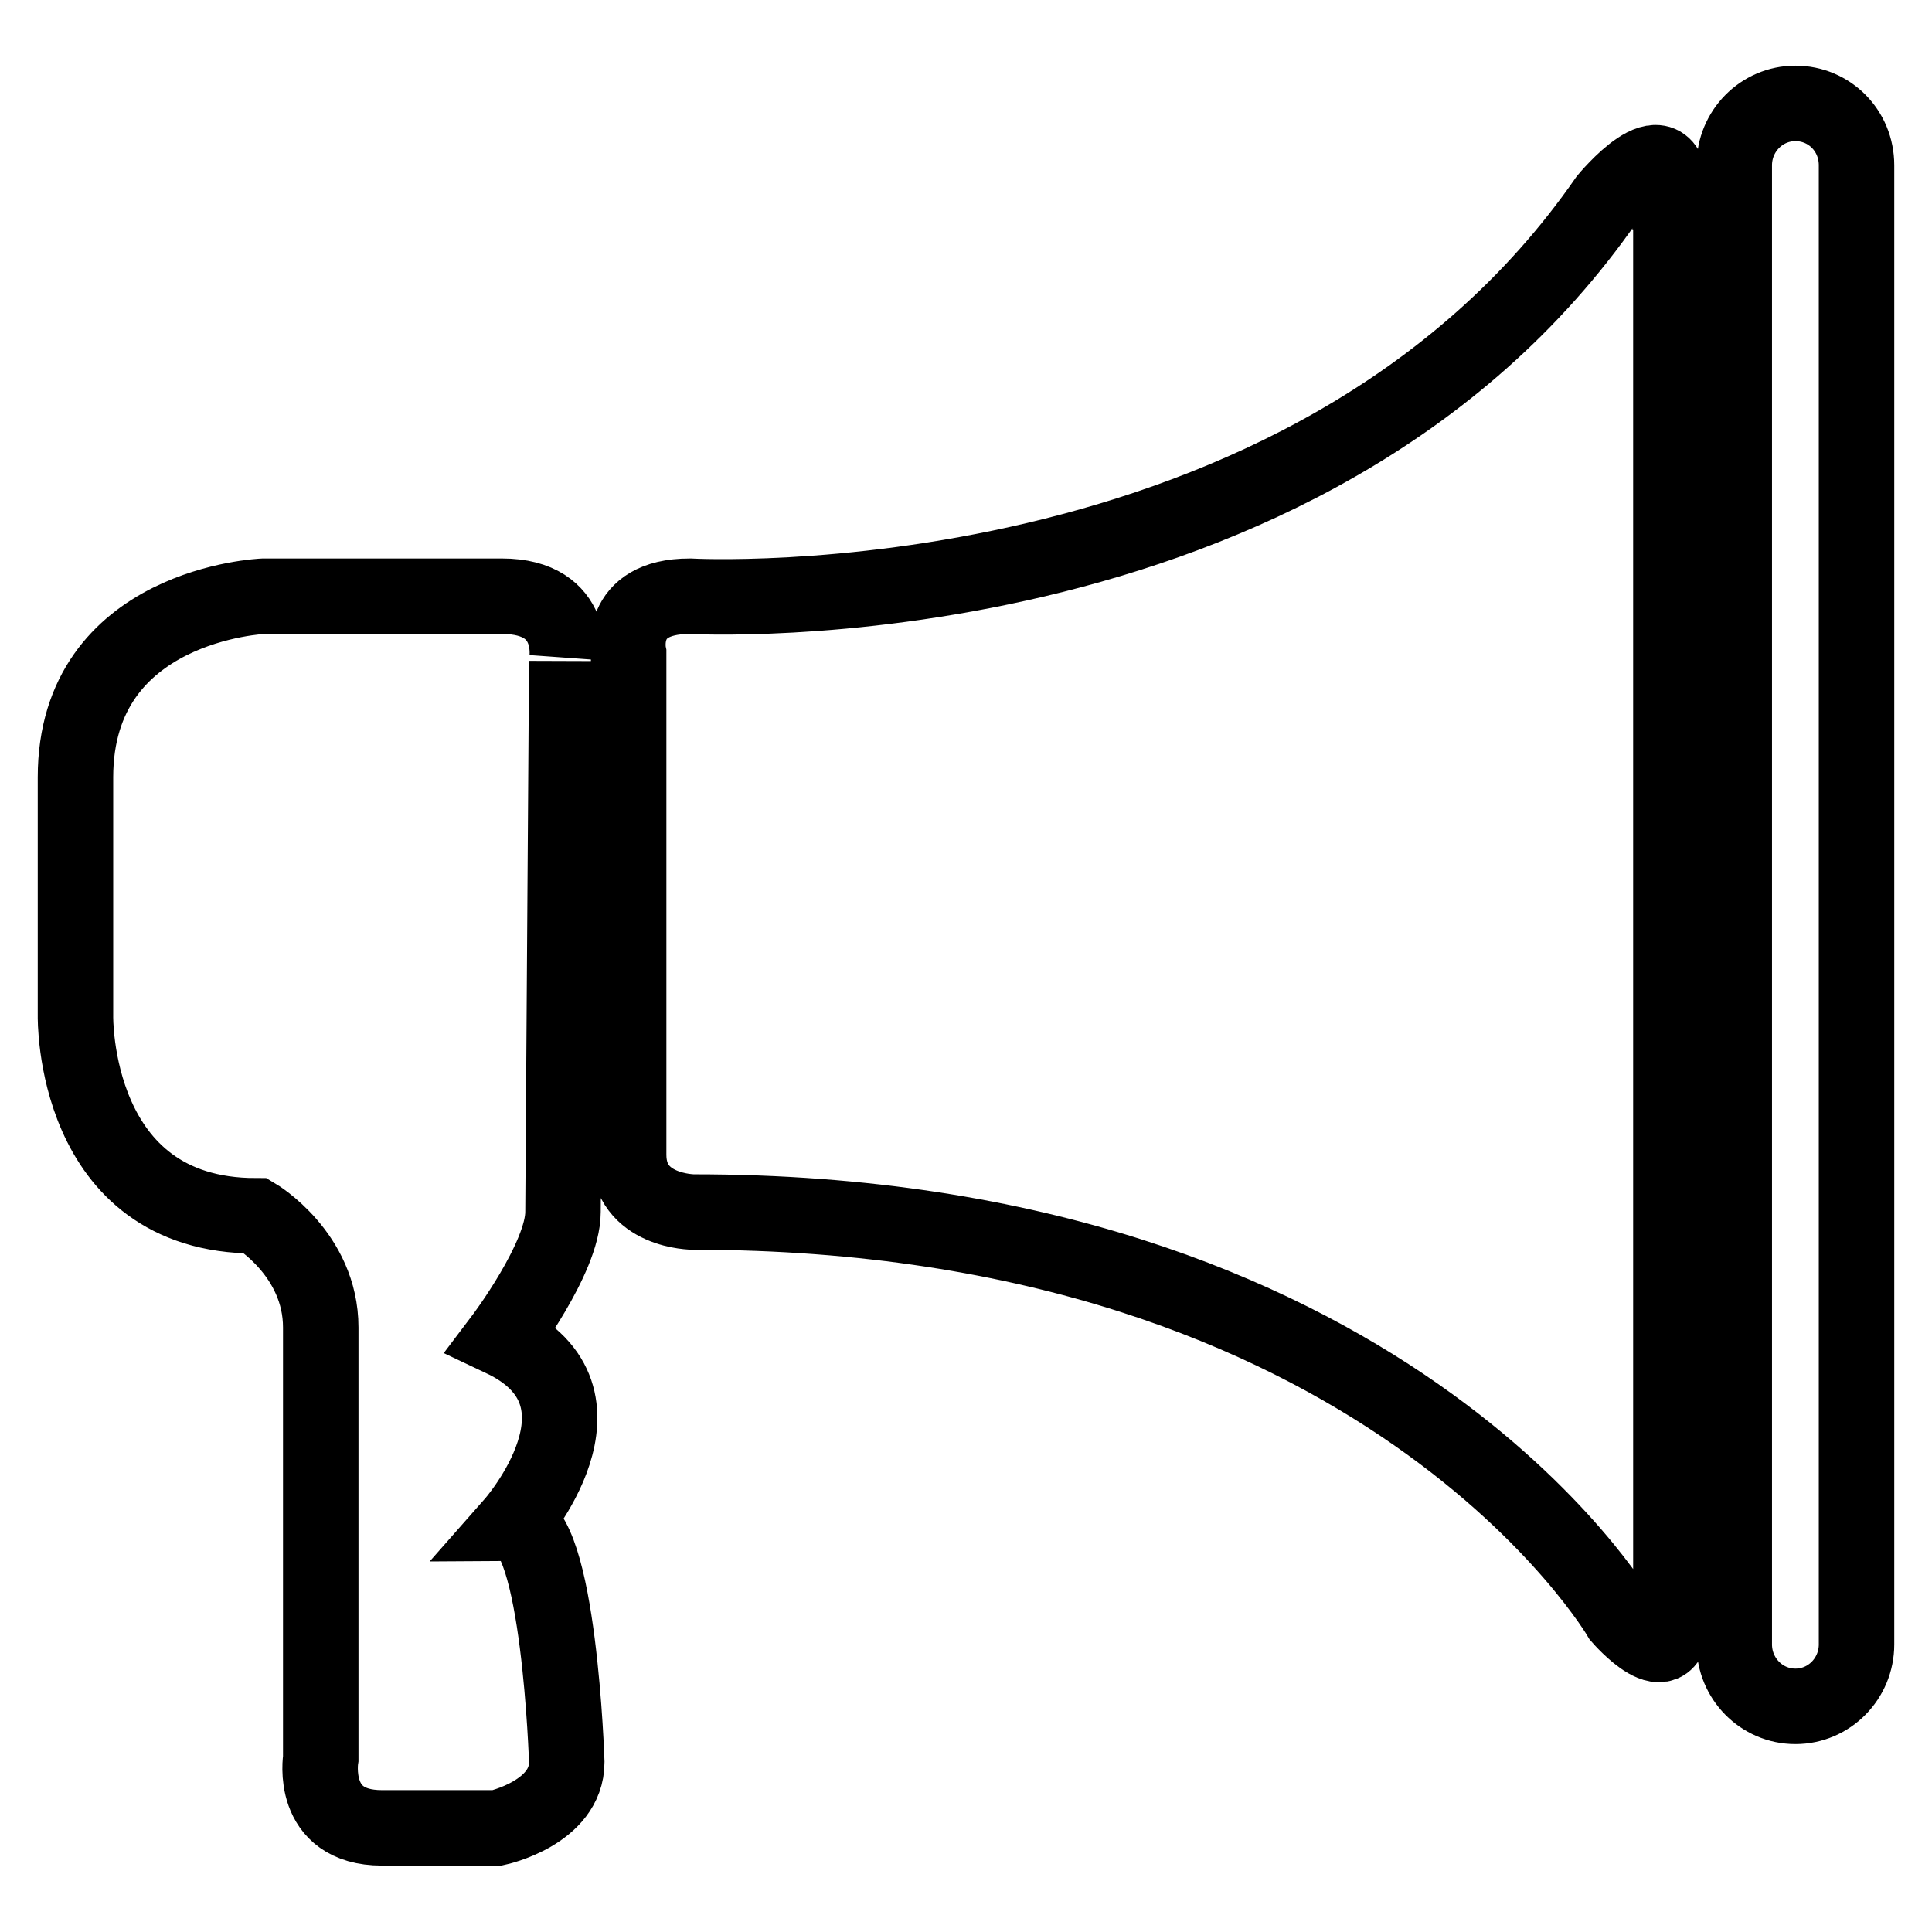
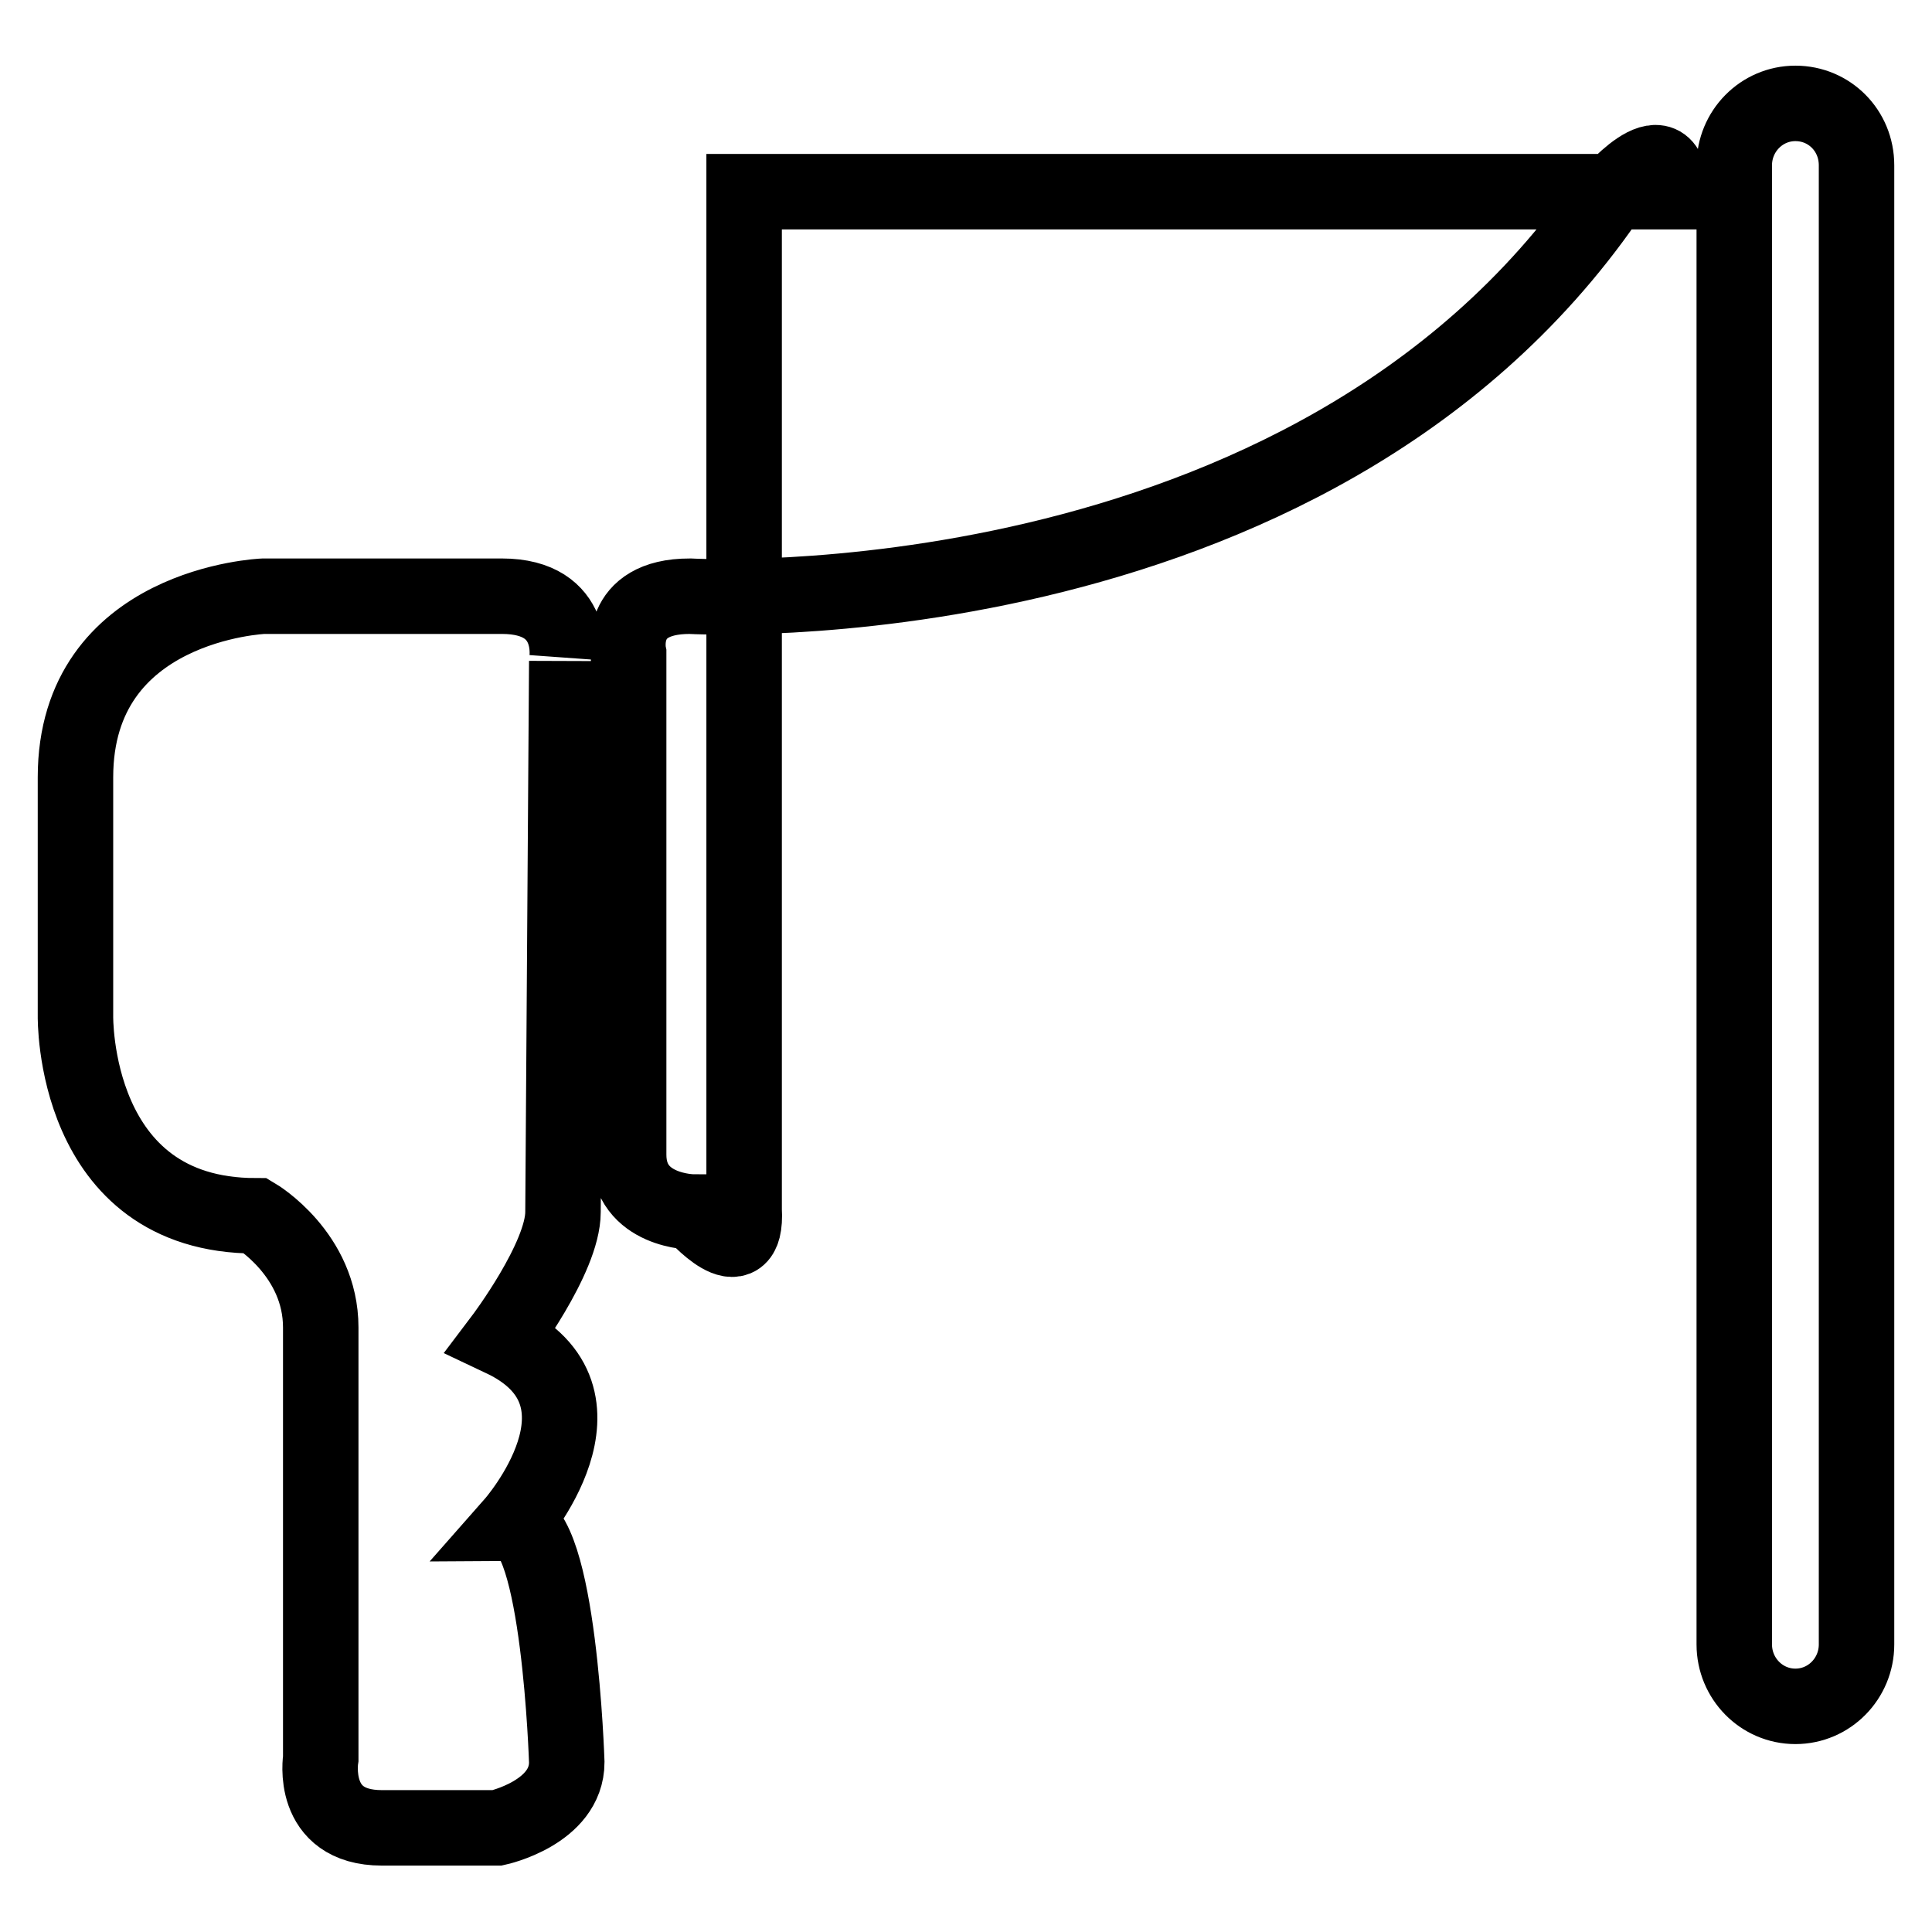
<svg xmlns="http://www.w3.org/2000/svg" version="1.1" x="0px" y="0px" viewBox="0 0 256 256" enable-background="new 0 0 256 256" xml:space="preserve">
  <g>
-     <path stroke-width="10" fill-opacity="0" stroke="#000000" d="M221.3,25.4c0-9.2-8.4,1-8.4,1C173.3,83.6,91.4,79,91.4,79c-9.7,0-8.1,7.6-8.1,7.6V153 c0,7.6,8.6,7.6,8.6,7.6c91.6,0,122.8,53.7,122.8,53.7s7.2,8.3,6.7-0.3V25.4z M66.5,79H34.9c0,0-24.9,1-24.9,24v31.6 c0,0-0.5,26.5,23.9,26.5c0,0,8.6,5.1,8.6,14.8v57.1c0,0-1.5,9.2,8.1,9.2h15.3c0,0,9.2-2,9.2-8.7c0,0-1-31.6-7.1-31.6 c0,0,14.8-16.8-1.5-24.5c0,0,8.1-10.7,8.1-16.8l0.5-73C75.1,87.7,76.6,79,66.5,79z M237.9,13.7c-4.5,0-8.1,3.7-8.1,8.2v196 c0,4.5,3.6,8.2,8.1,8.2c4.5,0,8.1-3.7,8.1-8.2v-196C246,17.3,242.4,13.7,237.9,13.7z" />
+     <path stroke-width="10" fill-opacity="0" stroke="#000000" d="M221.3,25.4c0-9.2-8.4,1-8.4,1C173.3,83.6,91.4,79,91.4,79c-9.7,0-8.1,7.6-8.1,7.6V153 c0,7.6,8.6,7.6,8.6,7.6s7.2,8.3,6.7-0.3V25.4z M66.5,79H34.9c0,0-24.9,1-24.9,24v31.6 c0,0-0.5,26.5,23.9,26.5c0,0,8.6,5.1,8.6,14.8v57.1c0,0-1.5,9.2,8.1,9.2h15.3c0,0,9.2-2,9.2-8.7c0,0-1-31.6-7.1-31.6 c0,0,14.8-16.8-1.5-24.5c0,0,8.1-10.7,8.1-16.8l0.5-73C75.1,87.7,76.6,79,66.5,79z M237.9,13.7c-4.5,0-8.1,3.7-8.1,8.2v196 c0,4.5,3.6,8.2,8.1,8.2c4.5,0,8.1-3.7,8.1-8.2v-196C246,17.3,242.4,13.7,237.9,13.7z" />
  </g>
</svg>